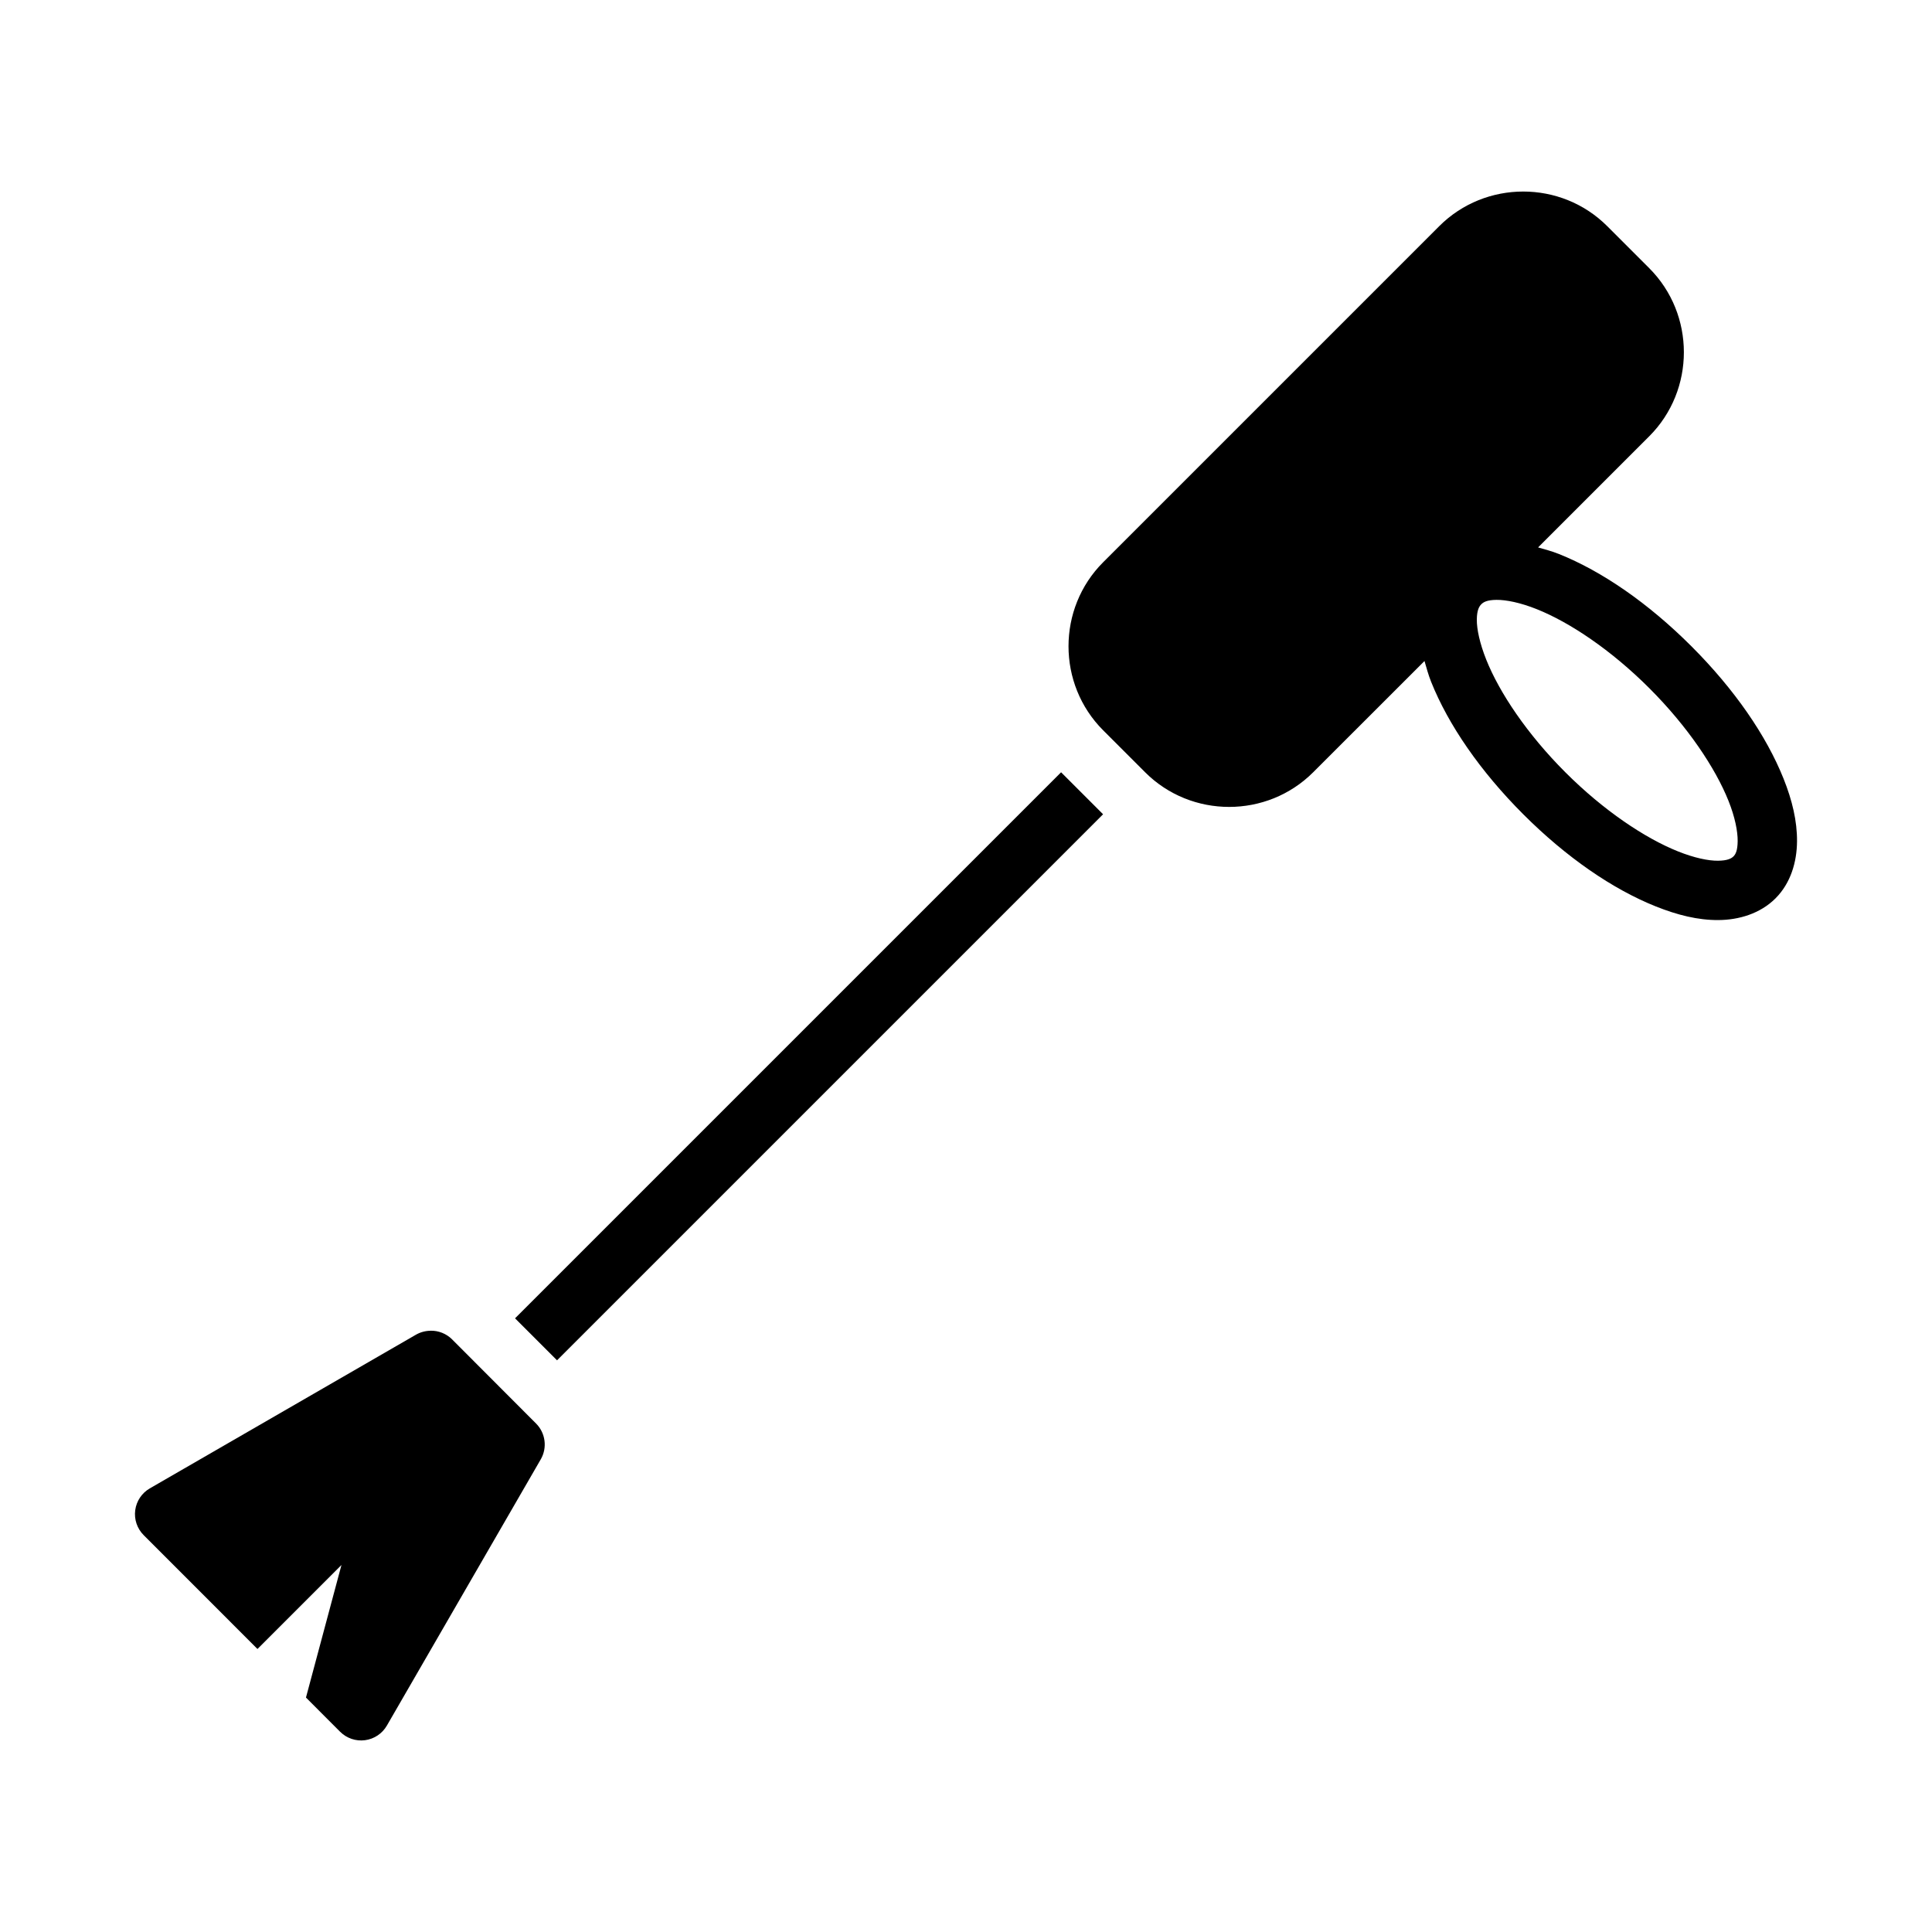
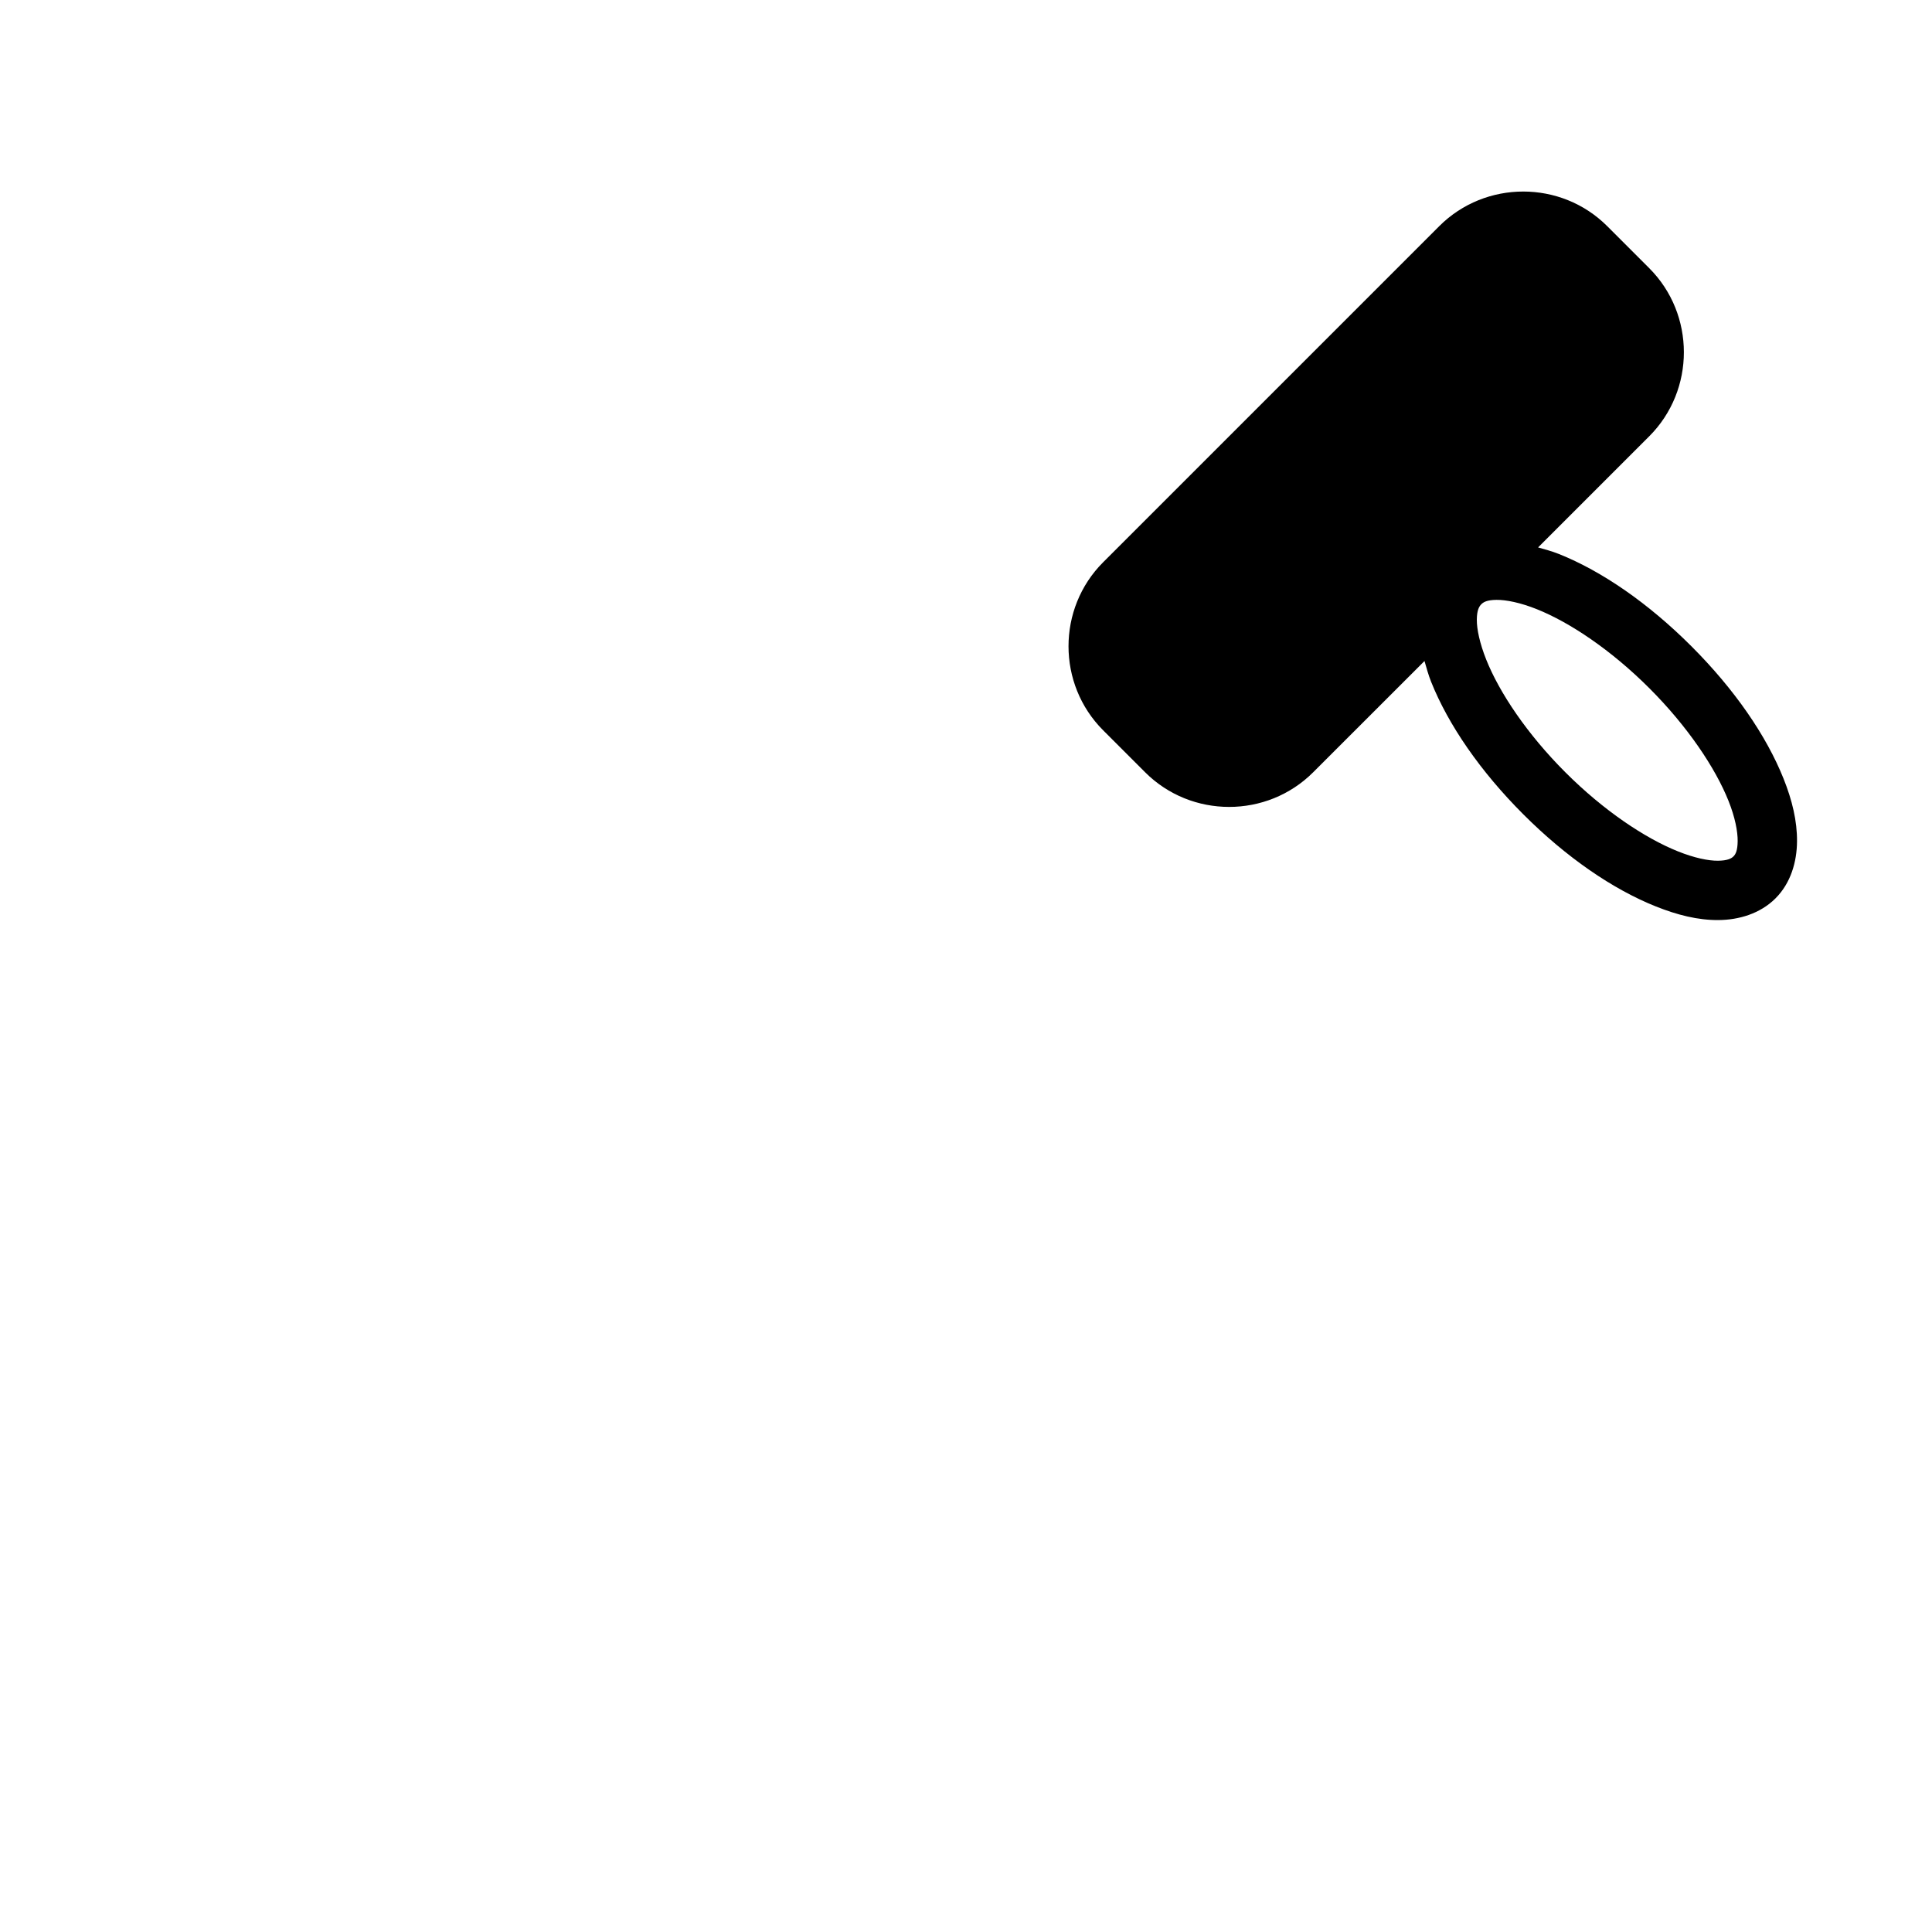
<svg xmlns="http://www.w3.org/2000/svg" fill="#000000" width="800px" height="800px" version="1.1" viewBox="144 144 512 512">
  <g>
-     <path d="m258.08 496.65v0.016c-1.34 0.012-2.66 0.367-3.828 1.031l-70.555 40.742c-2.117 1.227-3.543 3.363-3.863 5.789-0.32 2.422 0.508 4.859 2.234 6.59l30.164 30.18 22.262-22.262-9.41 35.133 9.055 9.07h0.004c1.73 1.727 4.168 2.551 6.59 2.231 2.426-0.32 4.562-1.746 5.789-3.863l40.805-70.602c1.758-3.082 1.234-6.961-1.277-9.469l-22.262-22.309v-0.004c-1.516-1.496-3.574-2.32-5.707-2.273z" />
    <path d="m547.67 194.76c-8.074 0-16.145 3.062-22.262 9.18l-89.066 89.066c-12.234 12.234-12.234 32.289 0 44.527l11.133 11.133c12.234 12.234 32.289 12.234 44.527 0l29.504-29.488c0.535 1.82 1.008 3.641 1.754 5.504 4.566 11.414 13.012 23.699 24.445 35.133 11.434 11.434 23.688 19.836 35.102 24.398 5.707 2.281 11.184 3.656 16.59 3.613 5.402-0.031 11.074-1.695 15.129-5.75 4.055-4.055 5.66-9.68 5.703-15.082 0.047-5.402-1.285-10.93-3.566-16.637-4.566-11.414-12.98-23.652-24.414-35.086-11.434-11.434-23.719-19.895-35.133-24.461-1.863-0.746-3.676-1.207-5.504-1.738l29.457-29.457c12.234-12.234 12.234-32.305 0-44.543l-11.133-11.133c-6.117-6.117-14.188-9.18-22.262-9.18zm-7.074 108.21c2.527-0.023 6.332 0.73 10.688 2.477 8.711 3.484 19.676 10.801 29.828 20.957 10.152 10.152 17.473 21.117 20.957 29.828 1.742 4.356 2.449 8.113 2.43 10.641-0.023 2.527-0.535 3.504-1.105 4.074-0.57 0.57-1.594 1.133-4.121 1.156-2.527 0.023-6.238-0.73-10.594-2.477-8.711-3.484-19.691-10.801-29.844-20.957-10.152-10.152-17.473-21.117-20.957-29.828-1.742-4.356-2.527-8.113-2.508-10.641 0.023-2.527 0.629-3.504 1.199-4.074 0.57-0.57 1.5-1.129 4.027-1.156z" />
-     <path d="m425.2 348.66-144.71 144.71 11.129 11.129 144.71-144.71z" />
  </g>
</svg>